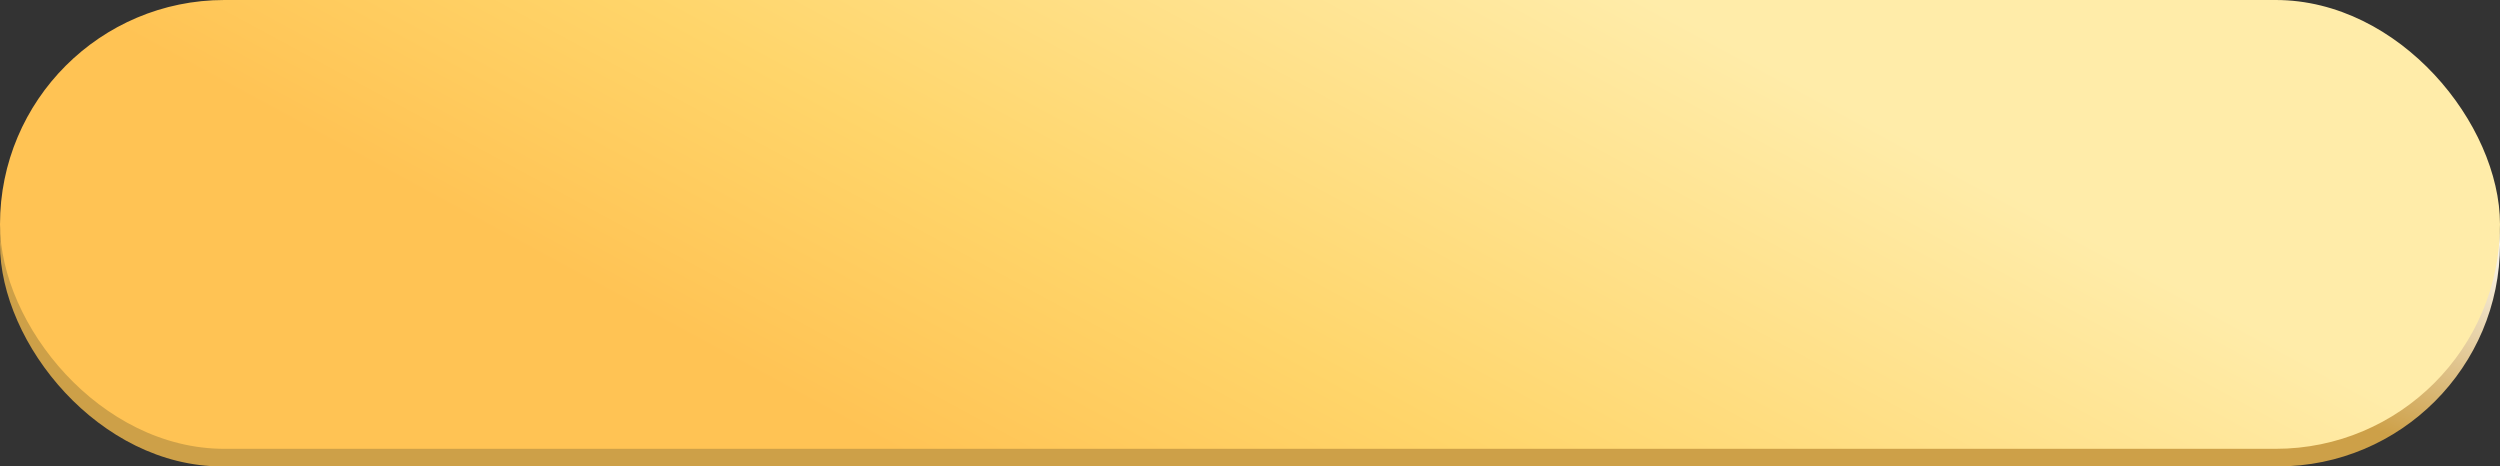
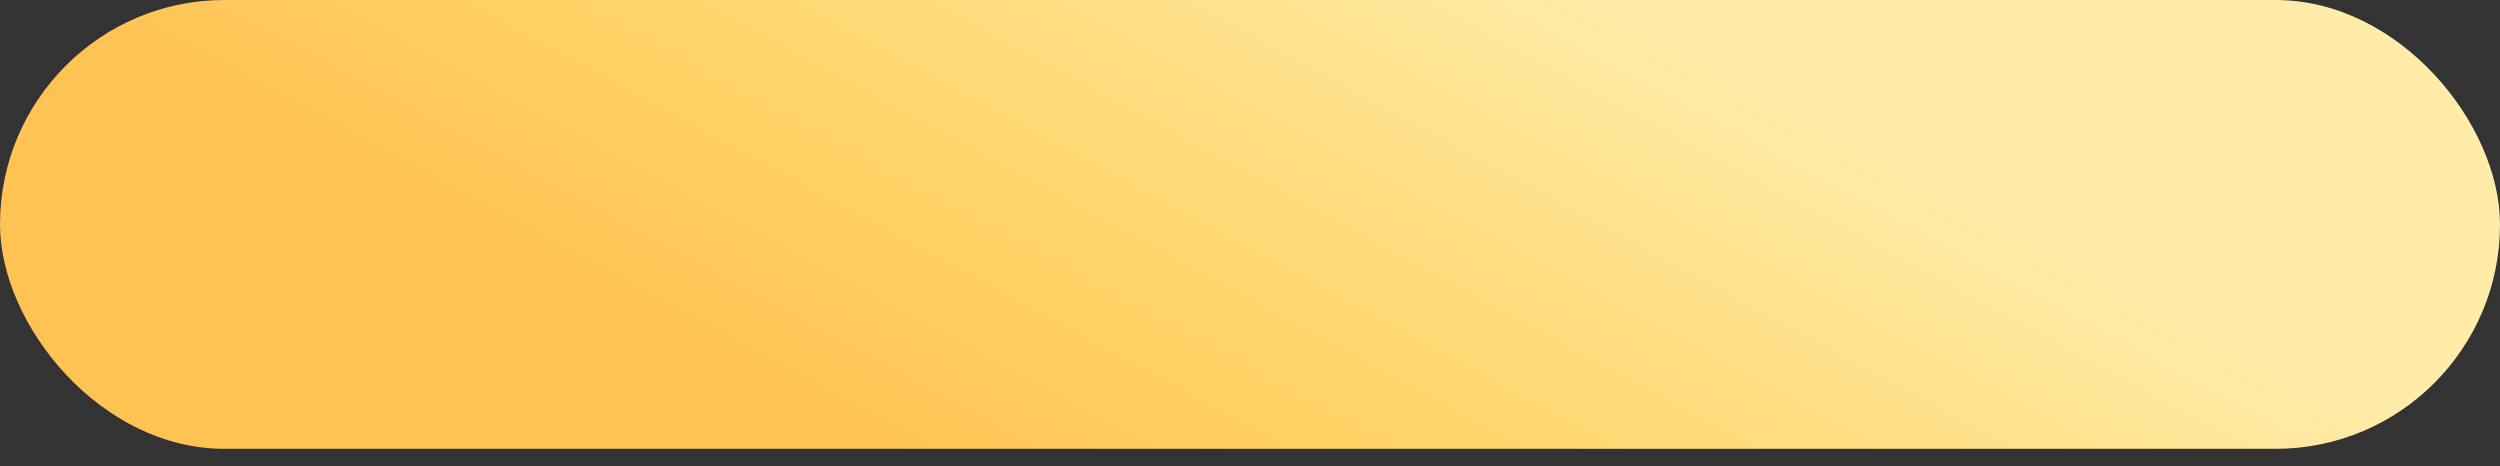
<svg xmlns="http://www.w3.org/2000/svg" width="402" height="75" viewBox="0 0 402 75" fill="none">
  <rect x="0" y="0" width="402" height="75" fill="#333333" stroke="none" />
-   <rect y="3.538" width="402" height="71.462" rx="35.731" fill="url(#paint0_linear_4233_996)" />
  <rect width="402" height="72.17" rx="36.085" fill="url(#paint1_linear_4233_996)" />
  <defs>
    <linearGradient id="paint0_linear_4233_996" x1="201" y1="3.538" x2="226.567" y2="-66.277" gradientUnits="userSpaceOnUse">
      <stop offset="0.008" stop-color="#CDA048" />
      <stop offset="0.516" stop-color="white" />
      <stop offset="1" stop-color="#FFF6D6" />
    </linearGradient>
    <linearGradient id="paint1_linear_4233_996" x1="93.394" y1="52.712" x2="174.748" y2="-97.473" gradientUnits="userSpaceOnUse">
      <stop offset="0.038" stop-color="#FFC354" />
      <stop offset="0.298" stop-color="#FFD56A" />
      <stop offset="0.752" stop-color="#FFECA9" />
    </linearGradient>
  </defs>
</svg>